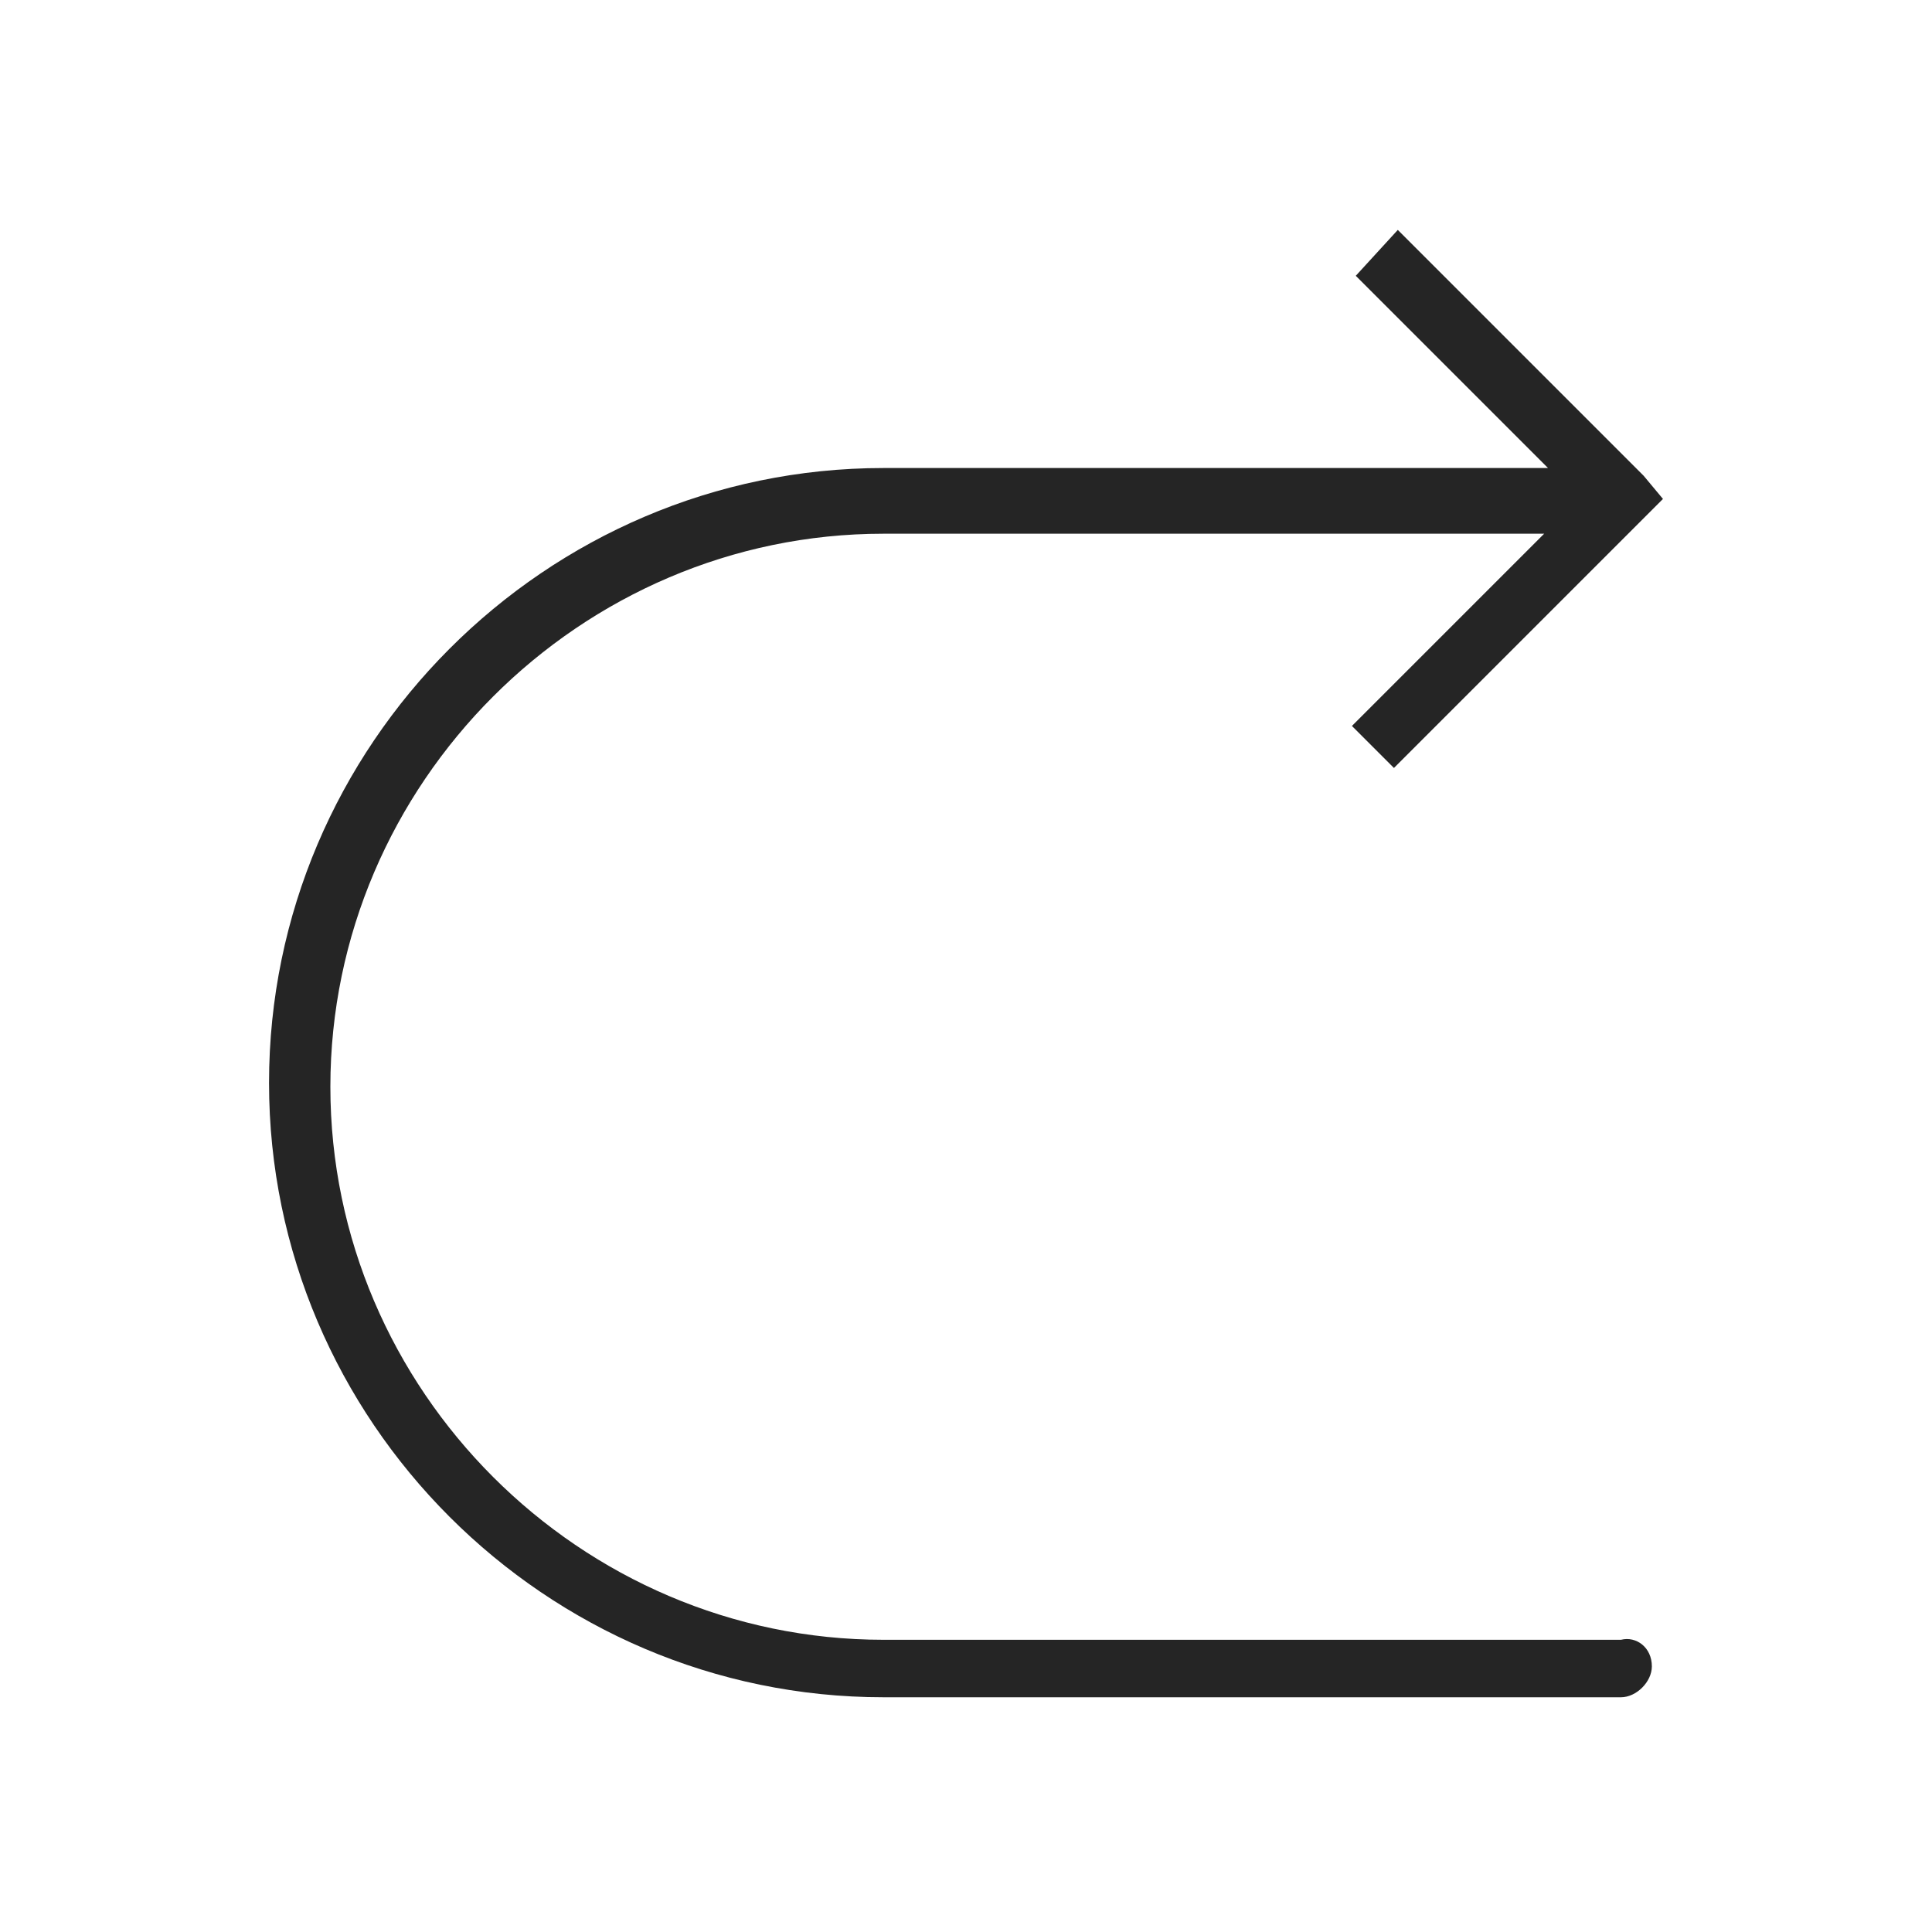
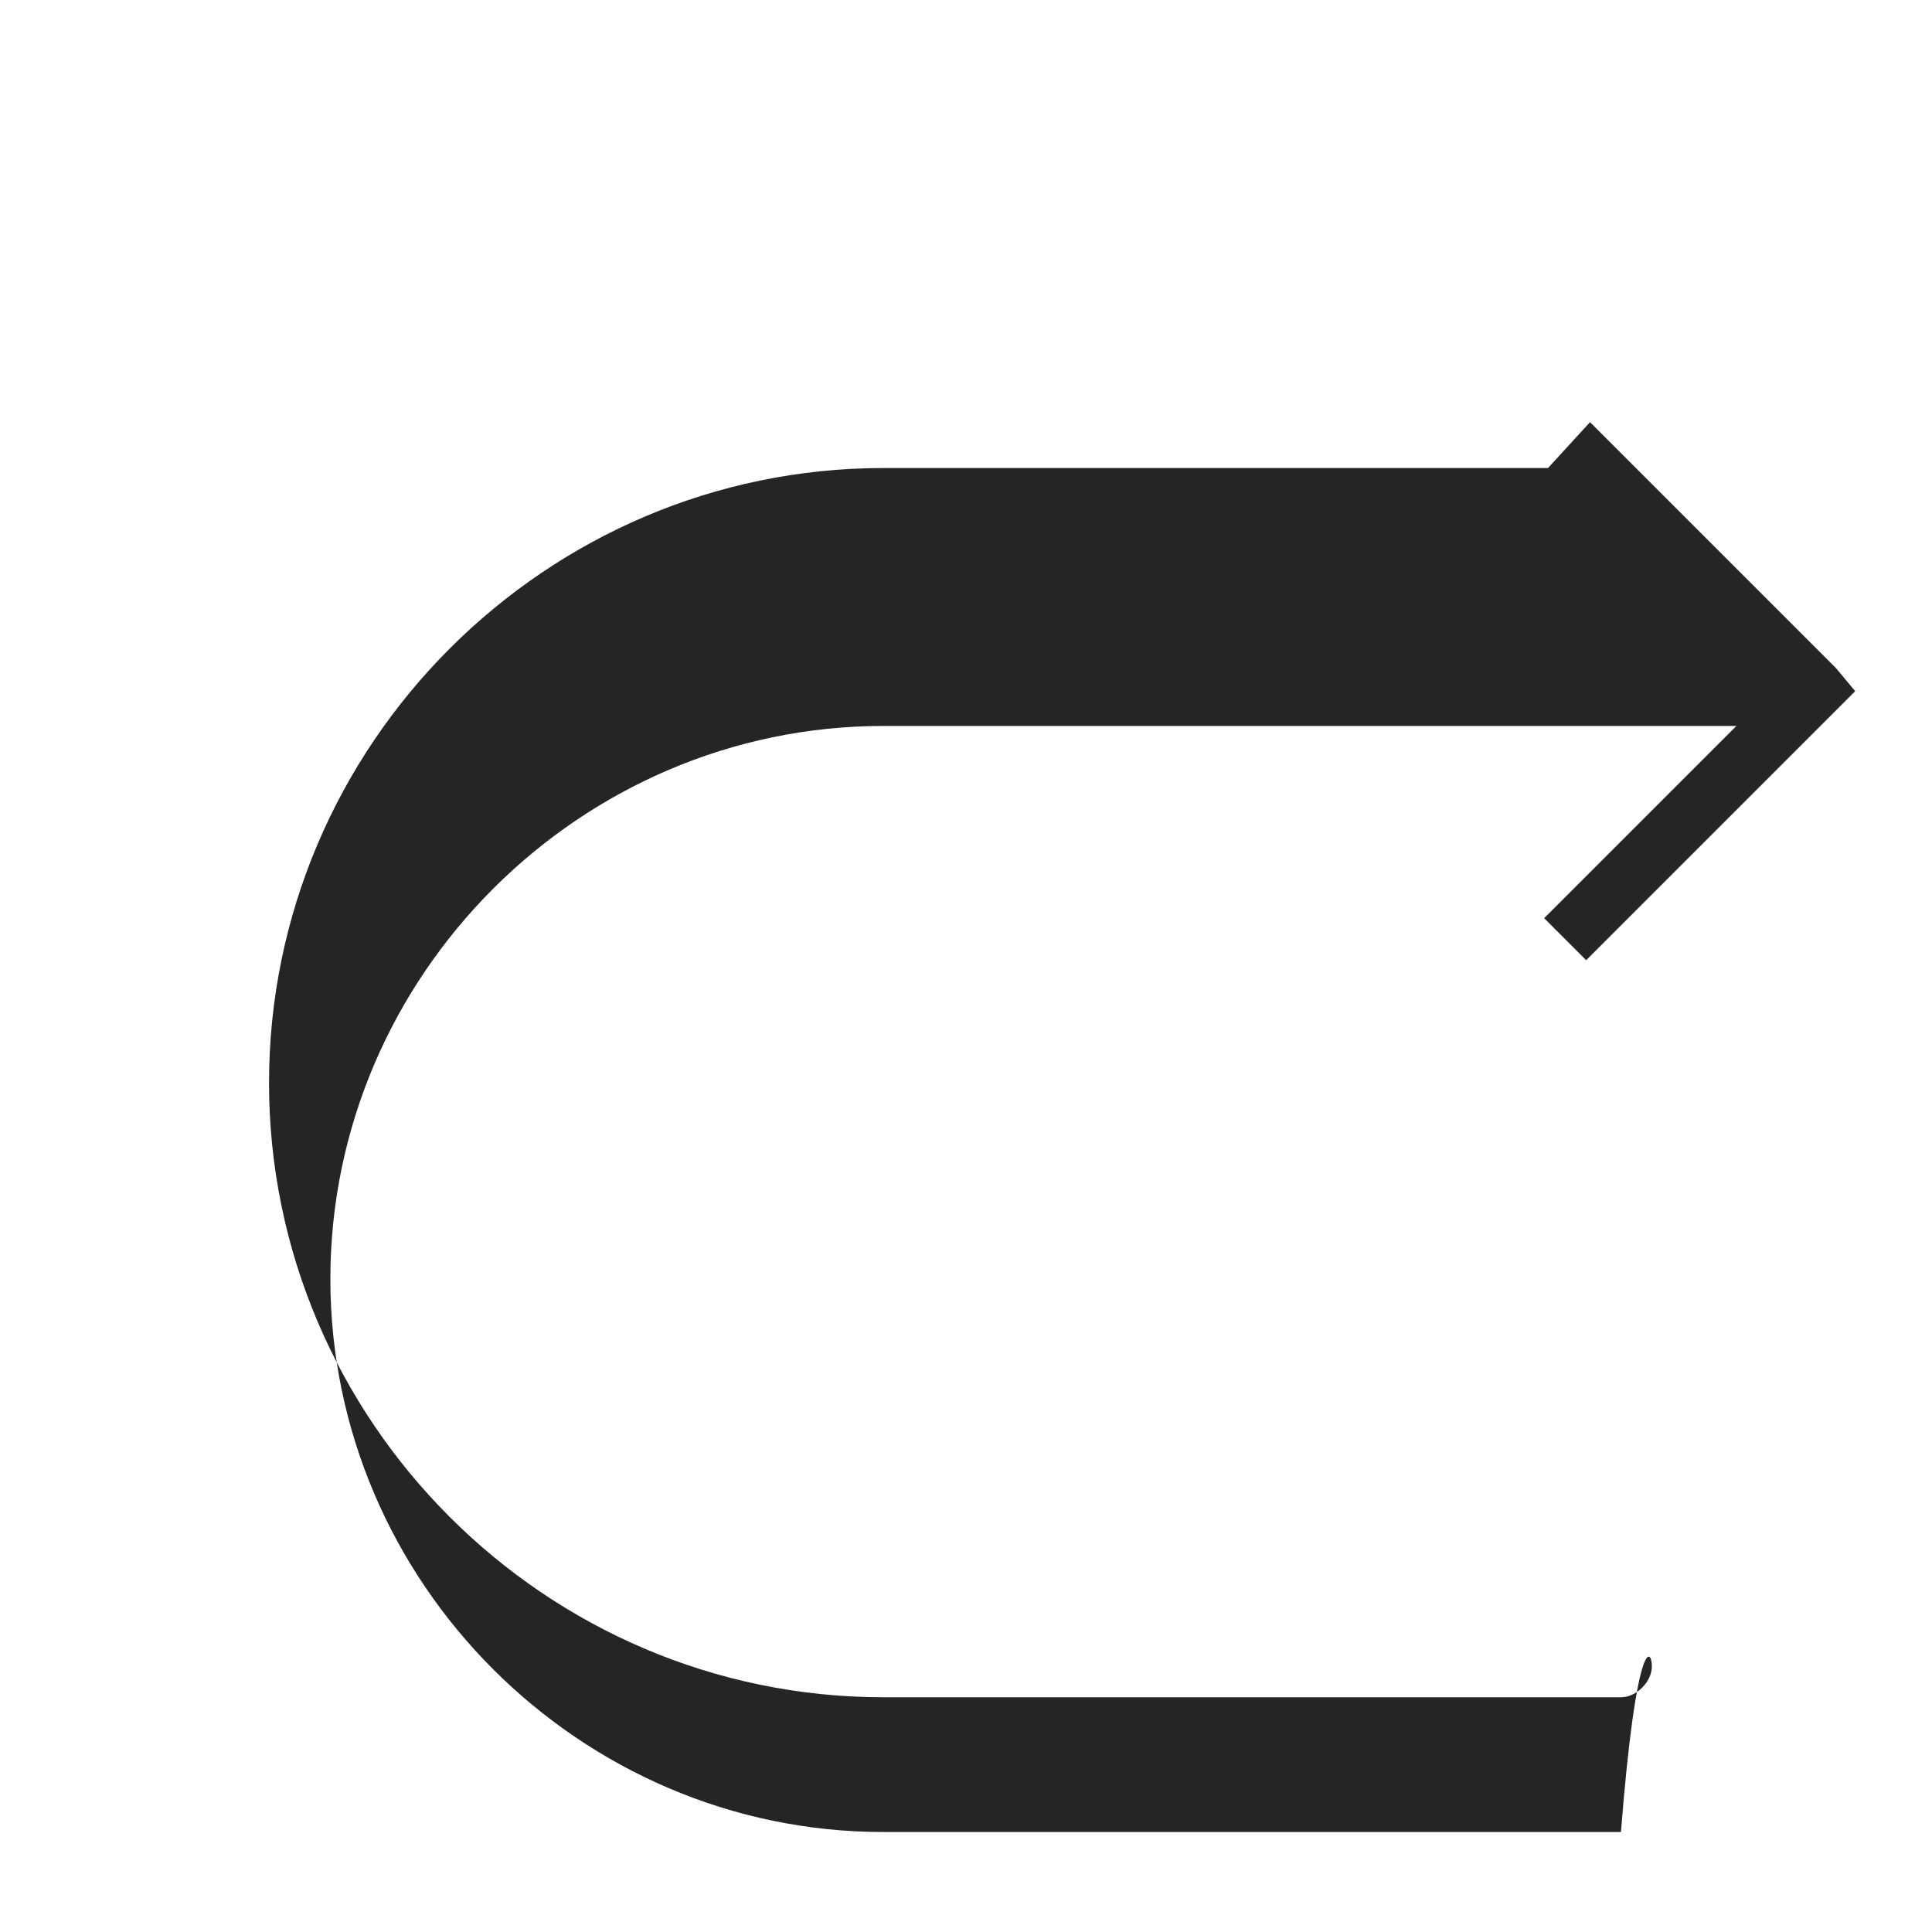
<svg xmlns="http://www.w3.org/2000/svg" version="1.1" id="Calque_1" x="0px" y="0px" viewBox="0 0 400 400" style="enable-background:new 0 0 400 400;" xml:space="preserve">
  <style type="text/css">
	.st0{fill:#252525;}
</style>
-   <path class="st0" d="M342,345c0,3.2-3.2,6.4-6.4,6.4H182.9c-70,0-127.2-57.3-127.2-127.2S112.9,96.9,182.9,96.9h137.6l-39.8-39.8  l8.7-9.5l50.9,50.9l0,0l4,4.8l-55.7,55.7l-8.7-8.7l39.8-39.8H182.9c-62.8,0-114.5,51.7-114.5,114.5s51.7,114.5,114.5,114.5h152.7  C338.8,338.7,342,341.1,342,345z" />
+   <path class="st0" d="M342,345c0,3.2-3.2,6.4-6.4,6.4H182.9c-70,0-127.2-57.3-127.2-127.2S112.9,96.9,182.9,96.9h137.6l8.7-9.5l50.9,50.9l0,0l4,4.8l-55.7,55.7l-8.7-8.7l39.8-39.8H182.9c-62.8,0-114.5,51.7-114.5,114.5s51.7,114.5,114.5,114.5h152.7  C338.8,338.7,342,341.1,342,345z" />
</svg>